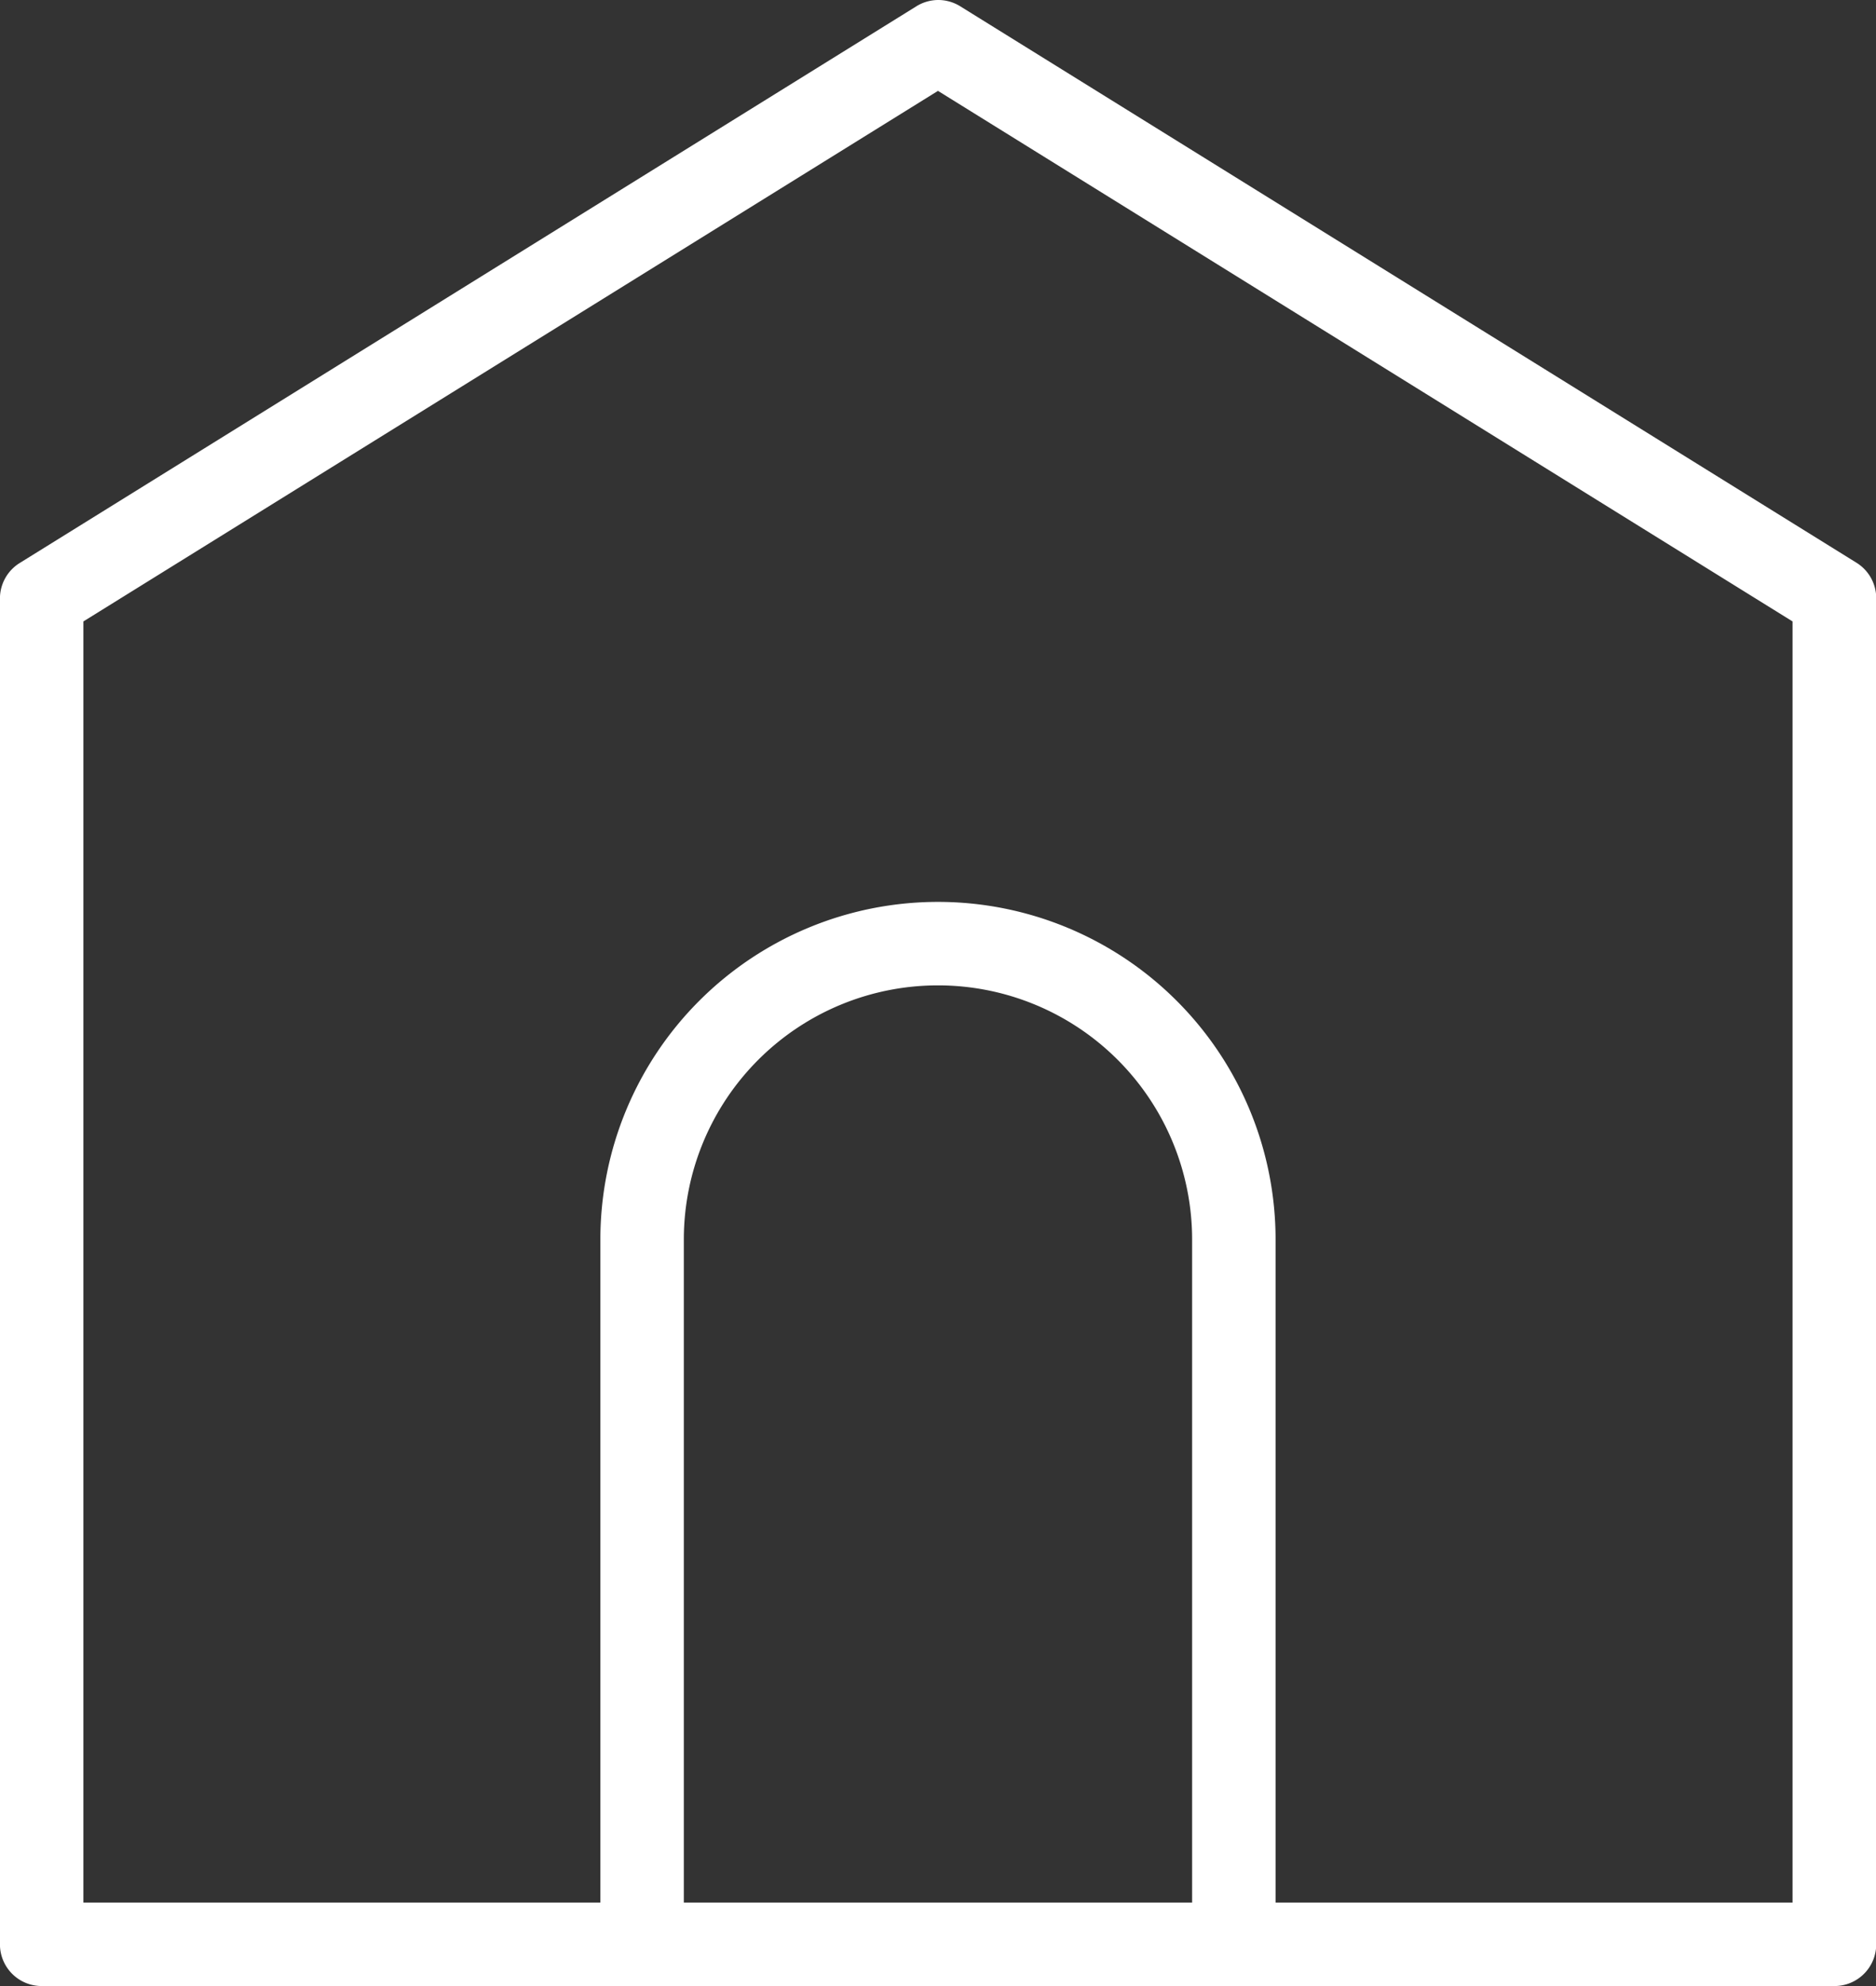
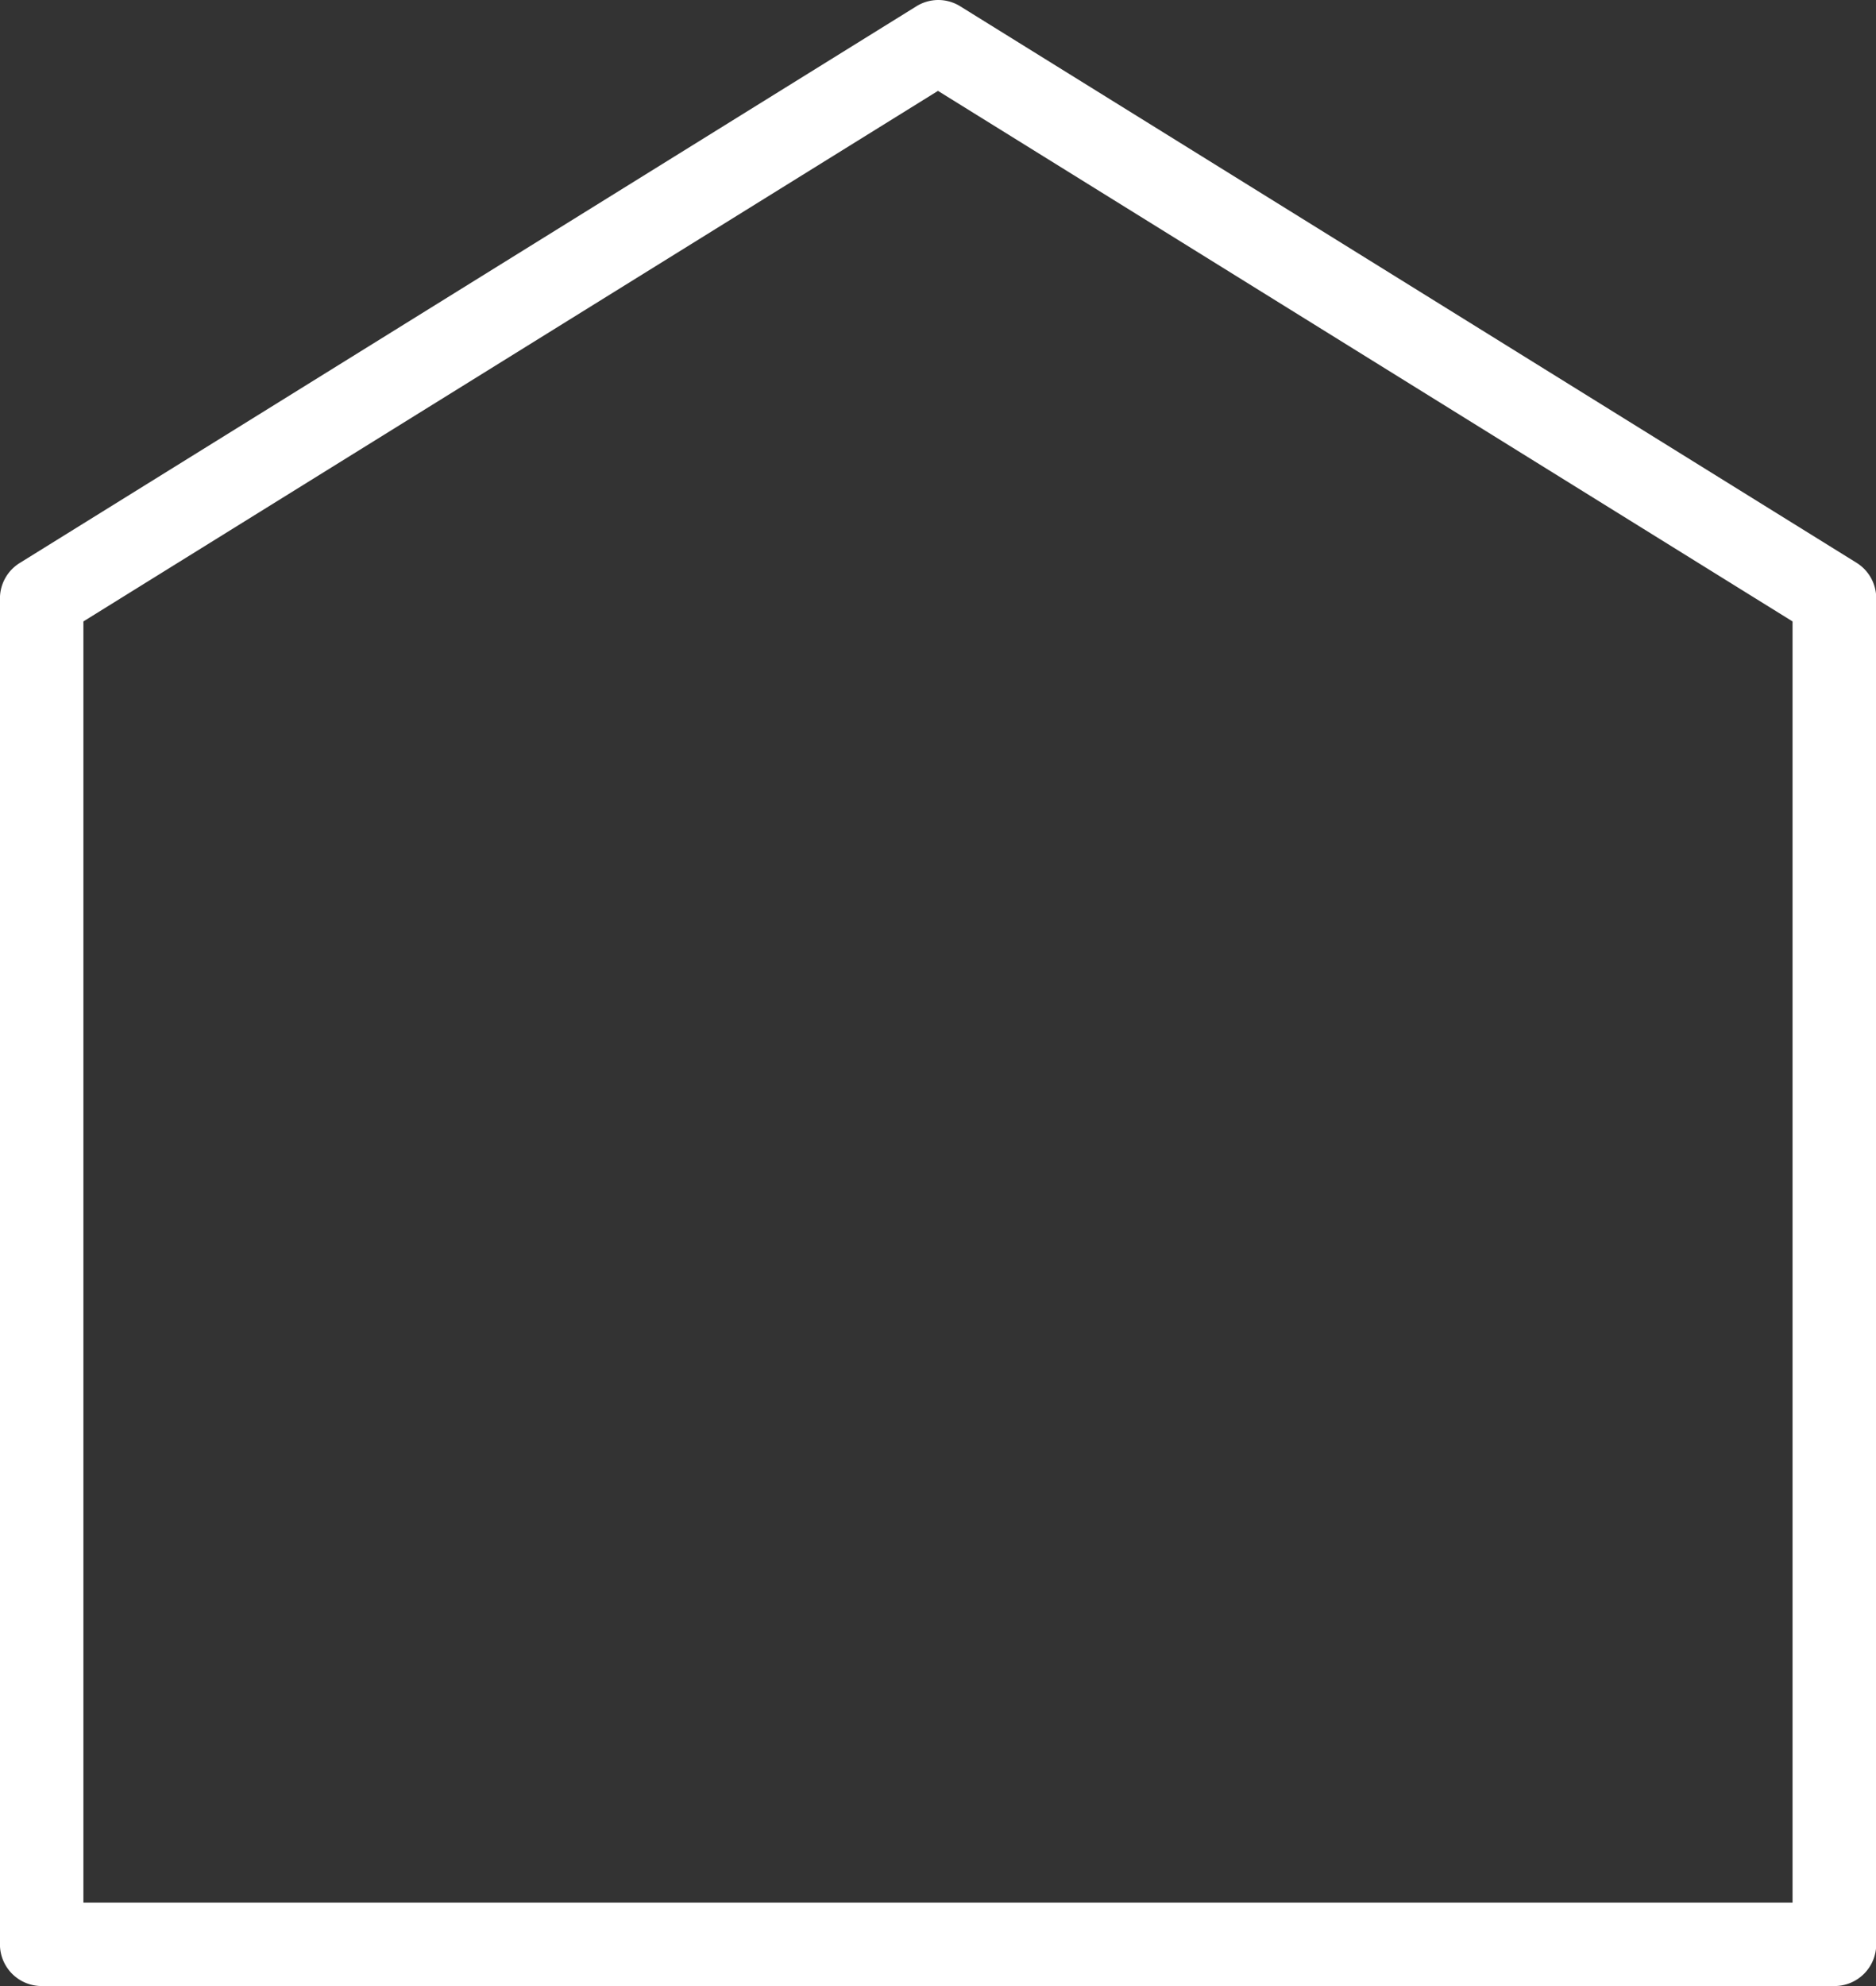
<svg xmlns="http://www.w3.org/2000/svg" width="33.719" height="35.689" viewBox="0 0 33.719 35.689">
  <rect x="0" y="0" width="33.719" height="35.689" fill="#333333" stroke="none" />
  <defs>
    <style>.a{fill:#fff;}</style>
  </defs>
  <g transform="translate(-824.141 -4923.945)">
    <path class="a" d="M841,4923.945a.749.749,0,0,1,.4.113l16.11,10a.75.75,0,0,1,.354.637v24.189a.75.75,0,0,1-.75.75H824.89a.75.75,0,0,1-.75-.75V4934.7a.75.75,0,0,1,.354-.637l16.11-10A.749.749,0,0,1,841,4923.945Zm15.36,11.167L841,4925.578l-15.36,9.534v23.022H856.36Z" />
-     <path class="a" d="M846.318,4959.634a.75.75,0,0,1-.75-.75V4946.22a4.568,4.568,0,1,0-9.136,0v12.664a.75.75,0,0,1-1.5,0V4946.22a6.068,6.068,0,1,1,12.136,0v12.664A.75.75,0,0,1,846.318,4959.634Z" />
  </g>
</svg>